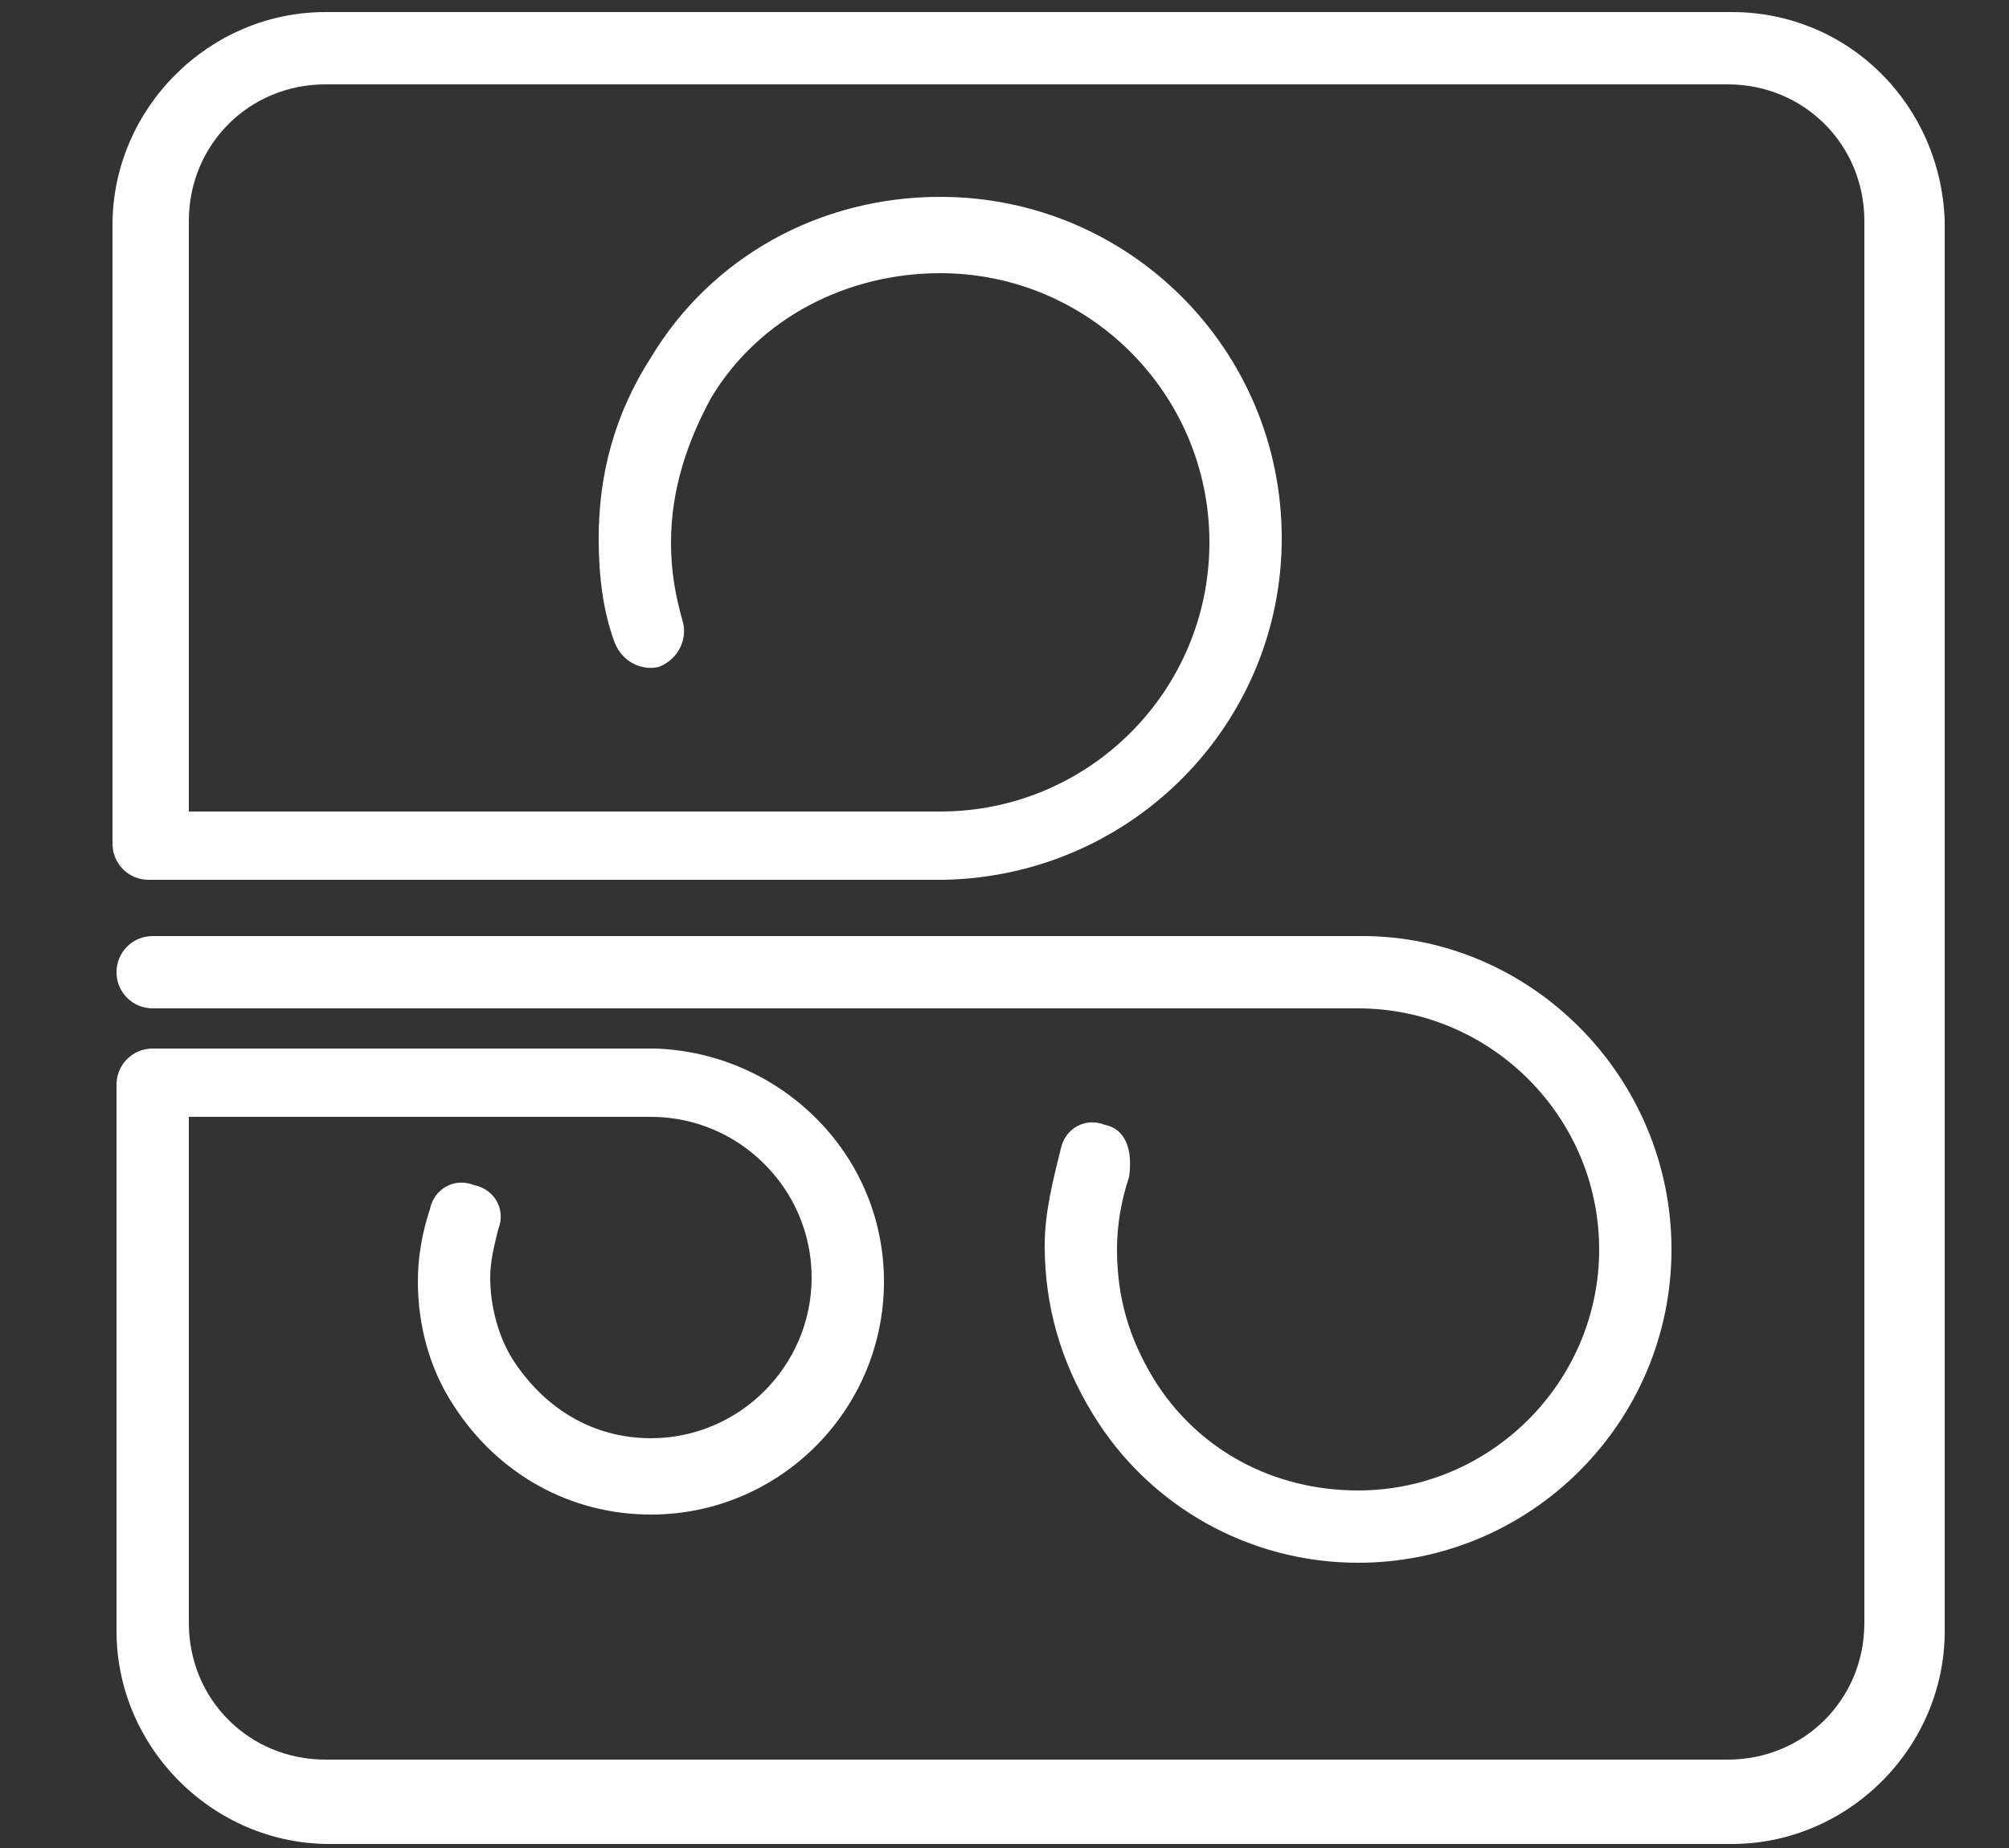
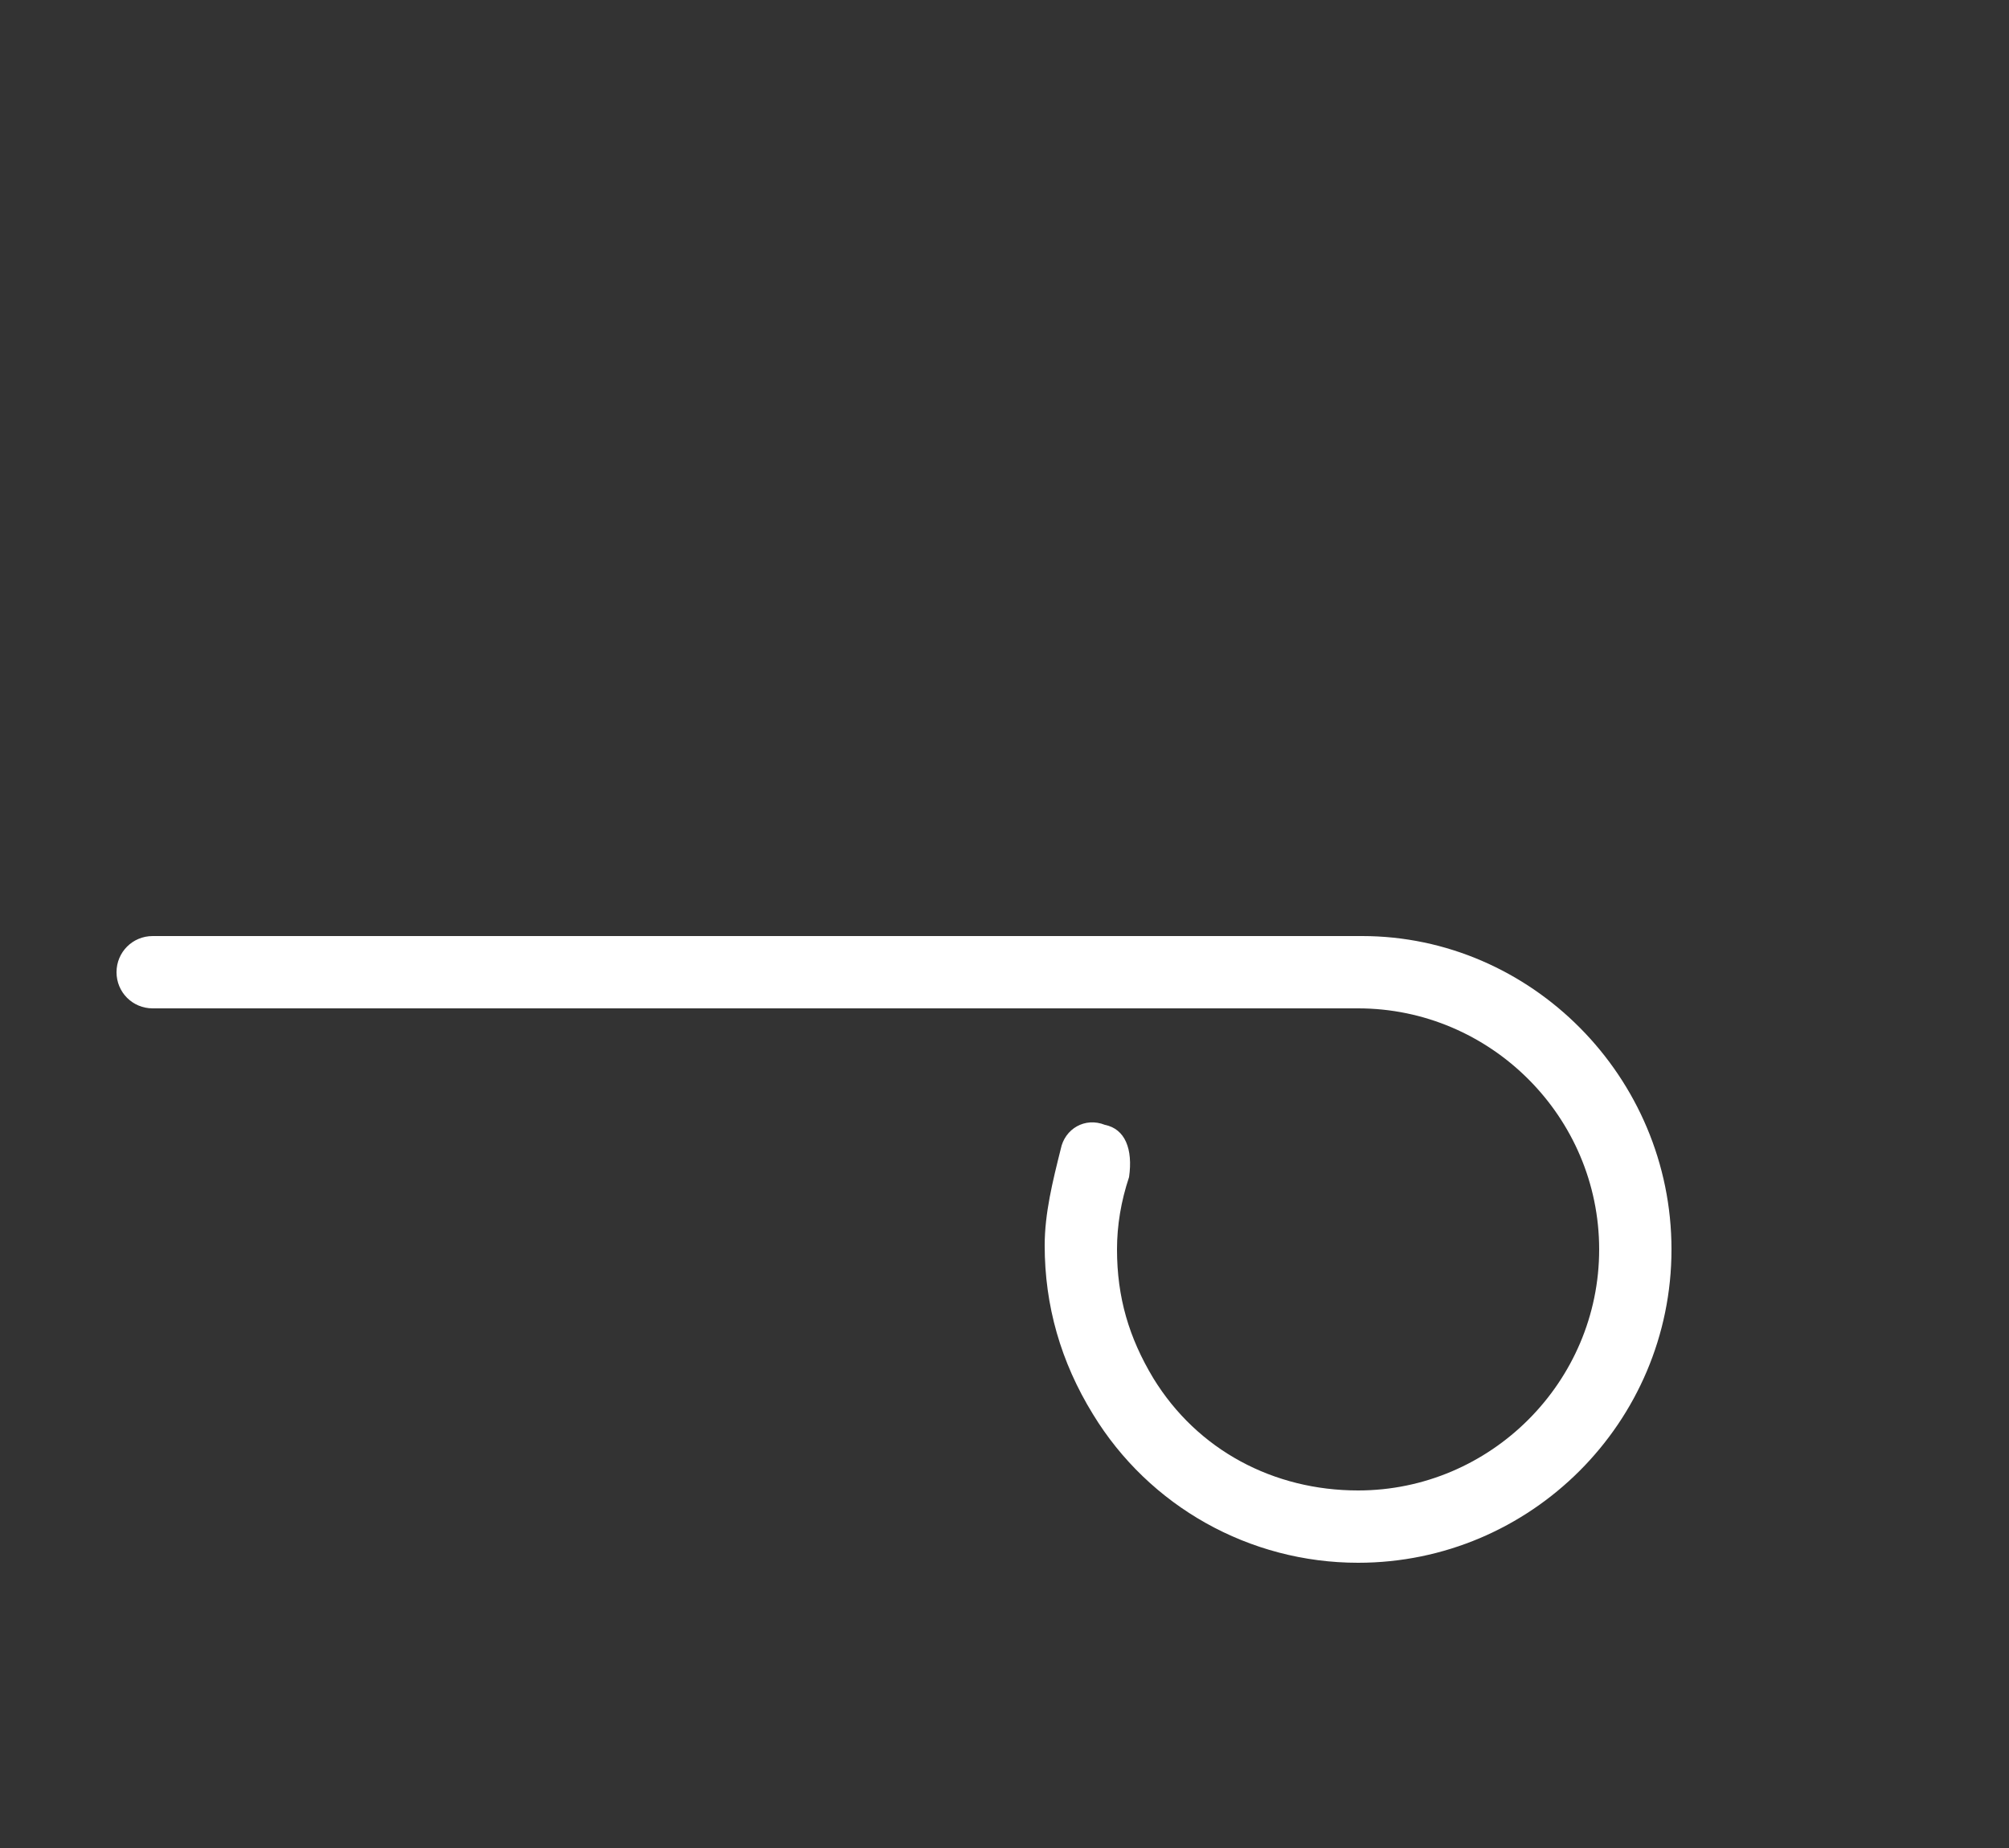
<svg xmlns="http://www.w3.org/2000/svg" version="1.1" id="Layer_1" x="0px" y="0px" viewBox="0 0 50 46" style="enable-background:new 0 0 50 46;" xml:space="preserve">
  <rect x="0" y="0" width="50" height="46" fill="#333333" stroke="none" />
  <style type="text/css">
	.st0{fill:#FFFFFF;}
</style>
  <g>
-     <path class="st0" d="M43.1,0.3H8.1c-2.9,0-5.3,2.4-5.3,5.3V21c0,0.5,0.4,0.9,0.9,0.9h19.8c0,0,0,0,0,0c4.7-0.1,8.4-3.9,8.4-8.5   c0-4.7-3.8-8.5-8.5-8.5c-3,0-5.7,1.5-7.2,4c-0.9,1.4-1.3,2.9-1.3,4.5c0,0.9,0.1,1.8,0.4,2.6c0.2,0.5,0.7,0.7,1.1,0.6   c0.5-0.2,0.7-0.7,0.6-1.1c-0.2-0.7-0.3-1.3-0.3-2c0-1.3,0.4-2.5,1-3.6c1.2-2,3.4-3.1,5.7-3.1c3.7,0,6.7,3,6.7,6.7   c0,3.7-3,6.7-6.7,6.7H4.7V5.5c0-1.9,1.5-3.4,3.4-3.4h34.9c1.9,0,3.4,1.5,3.4,3.4v34.9c0,1.9-1.5,3.4-3.4,3.4H8.1   c-1.9,0-3.4-1.5-3.4-3.4V27.8h11.5c2.2,0,4,1.8,4,4s-1.8,4-4,4c-1.4,0-2.6-0.7-3.4-1.9c-0.4-0.6-0.6-1.4-0.6-2.1   c0-0.4,0.1-0.8,0.2-1.2c0.2-0.5-0.1-1-0.6-1.1c-0.5-0.2-1,0.1-1.1,0.6c-0.2,0.6-0.3,1.2-0.3,1.8c0,1.1,0.3,2.2,0.9,3.1   c1.1,1.7,2.9,2.7,4.9,2.7c3.2,0,5.8-2.6,5.8-5.8c0-3.2-2.6-5.7-5.7-5.8c0,0,0,0,0,0H3.8c-0.5,0-0.9,0.4-0.9,0.9v13.6   c0,2.9,2.4,5.3,5.3,5.3h34.9c2.9,0,5.3-2.4,5.3-5.3V5.5C48.3,2.6,46,0.3,43.1,0.3z" />
    <path class="st0" d="M27.5,28c-0.5-0.2-1,0.1-1.1,0.6c-0.2,0.8-0.4,1.6-0.4,2.4c0,1.5,0.4,2.9,1.2,4.2c1.4,2.3,3.9,3.7,6.6,3.7   c4.3,0,7.8-3.5,7.8-7.8c0-4.3-3.5-7.8-7.7-7.8c0,0,0,0,0,0H3.8c-0.5,0-0.9,0.4-0.9,0.9s0.4,0.9,0.9,0.9h30c3.3,0,6,2.7,6,6   s-2.7,6-6,6c-2.1,0-4-1-5.1-2.8c-0.6-1-0.9-2-0.9-3.2c0-0.6,0.1-1.2,0.3-1.8C28.2,28.6,28,28.1,27.5,28z" />
  </g>
</svg>